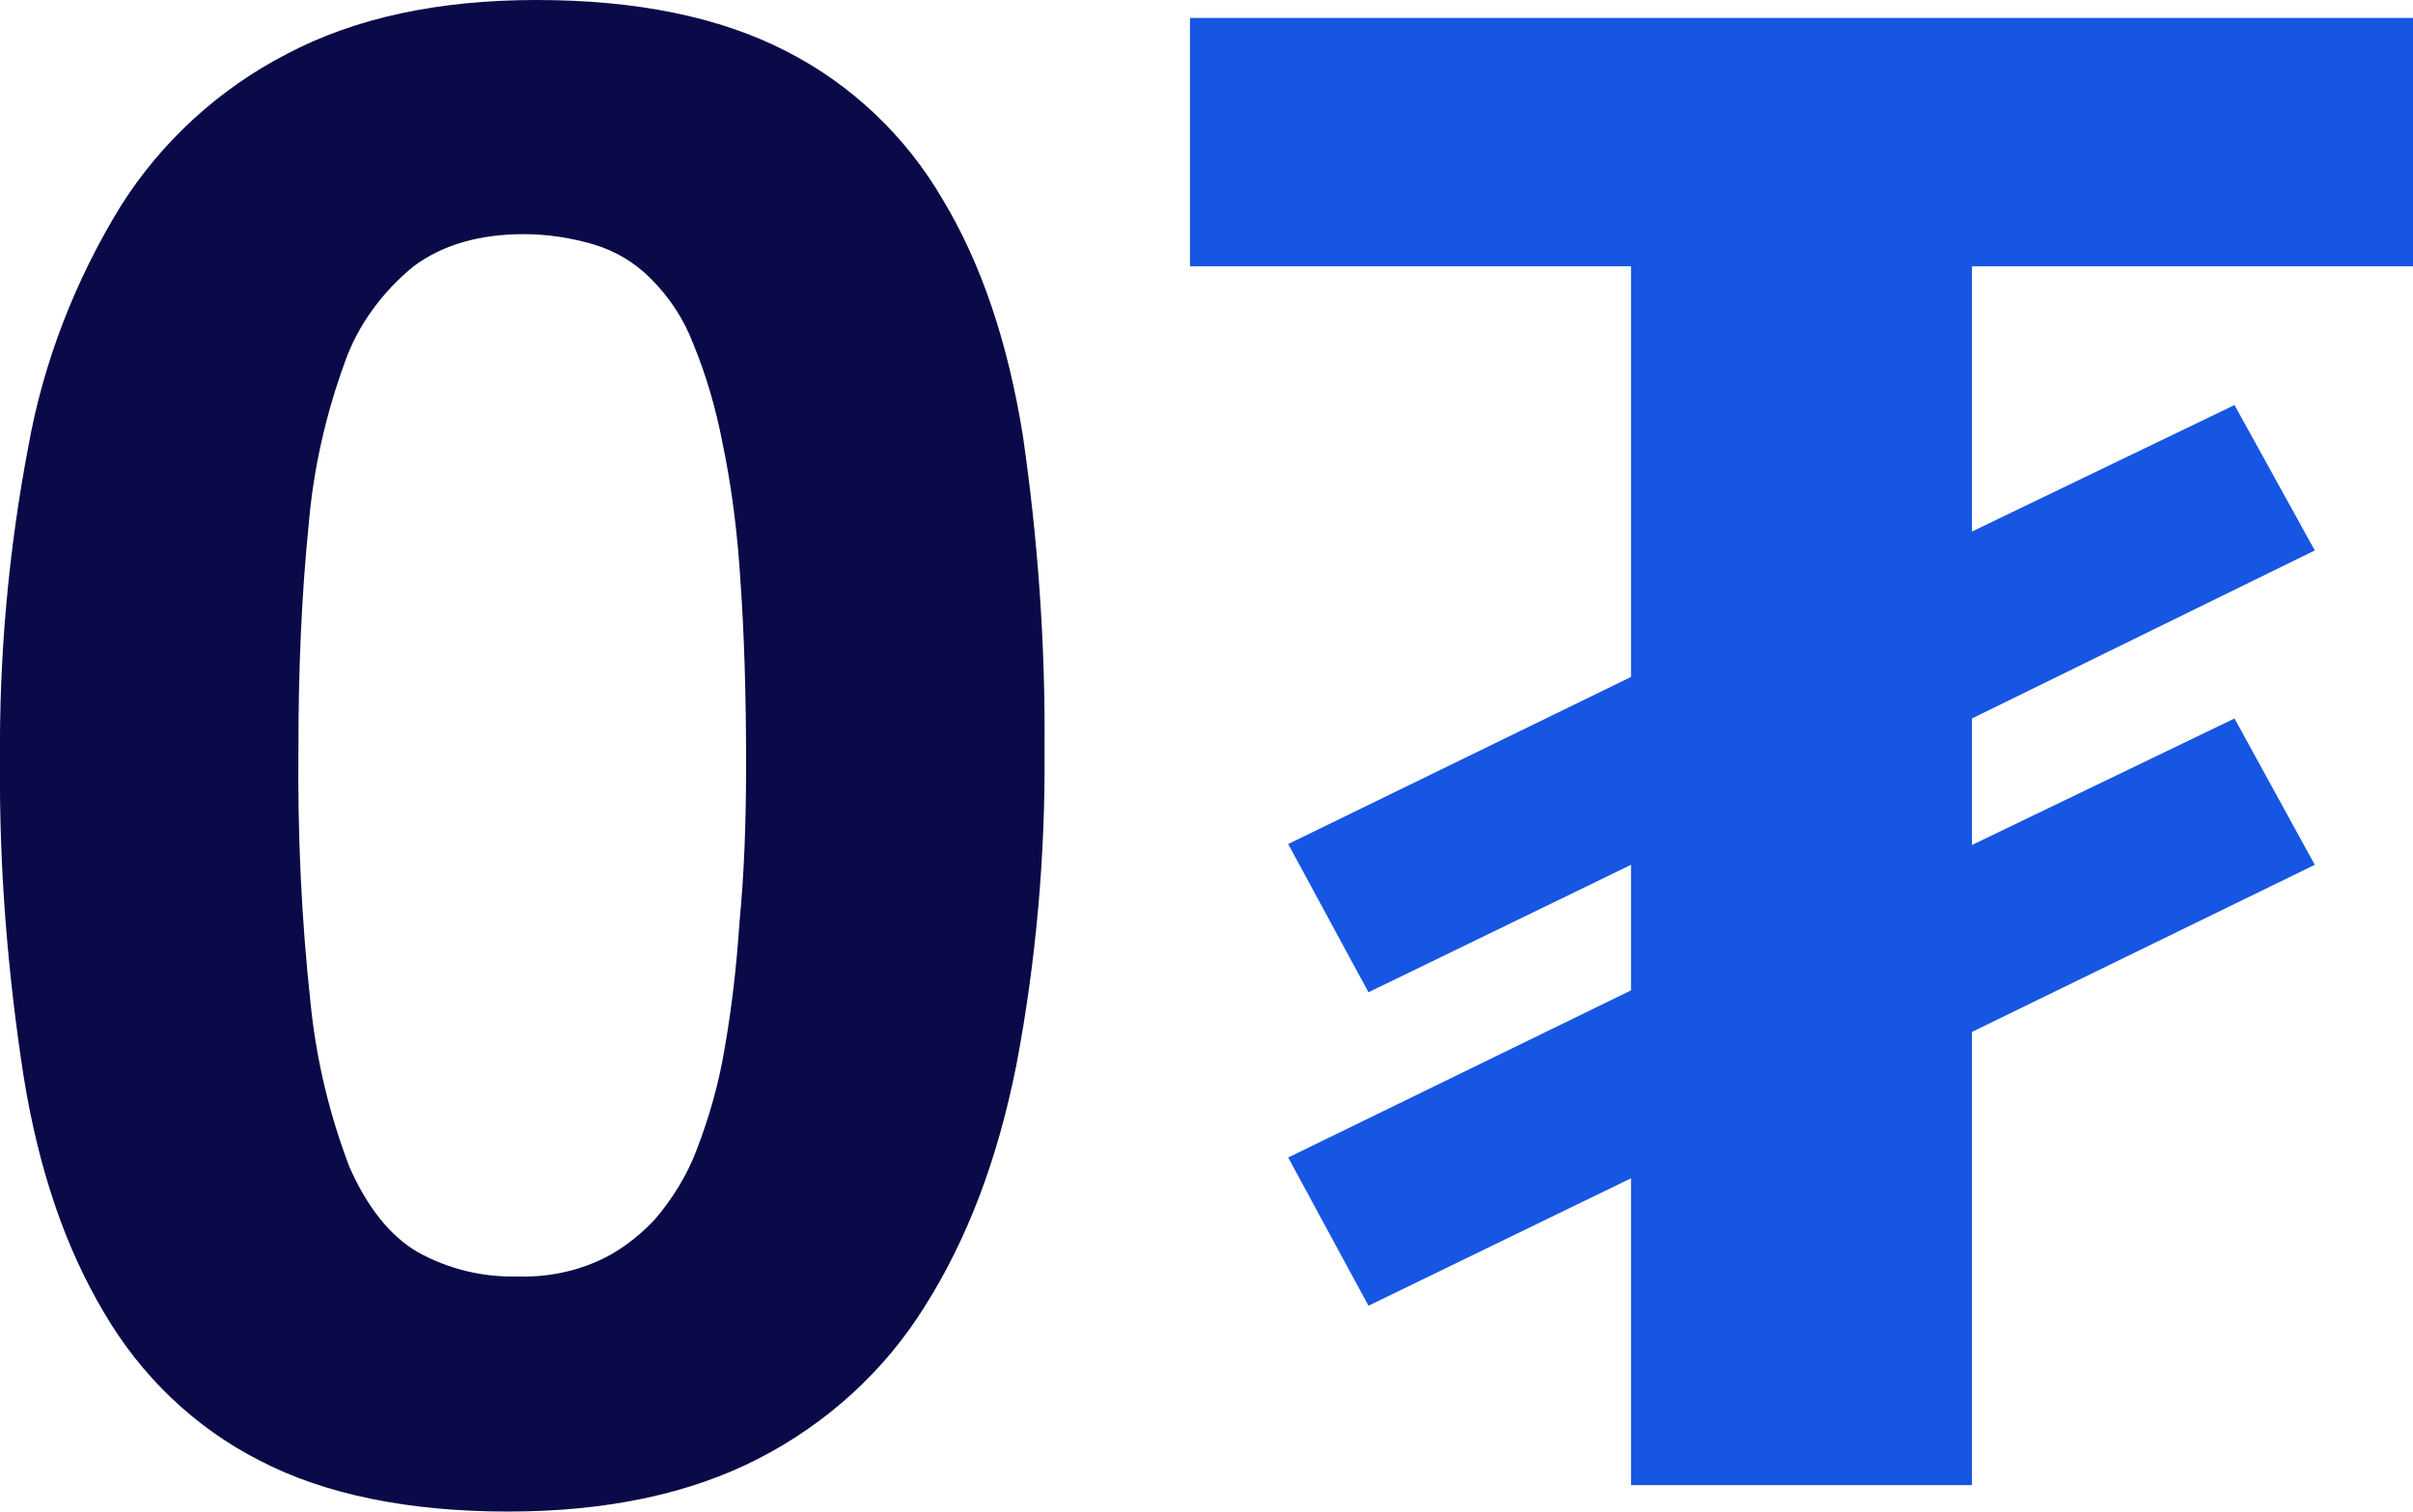
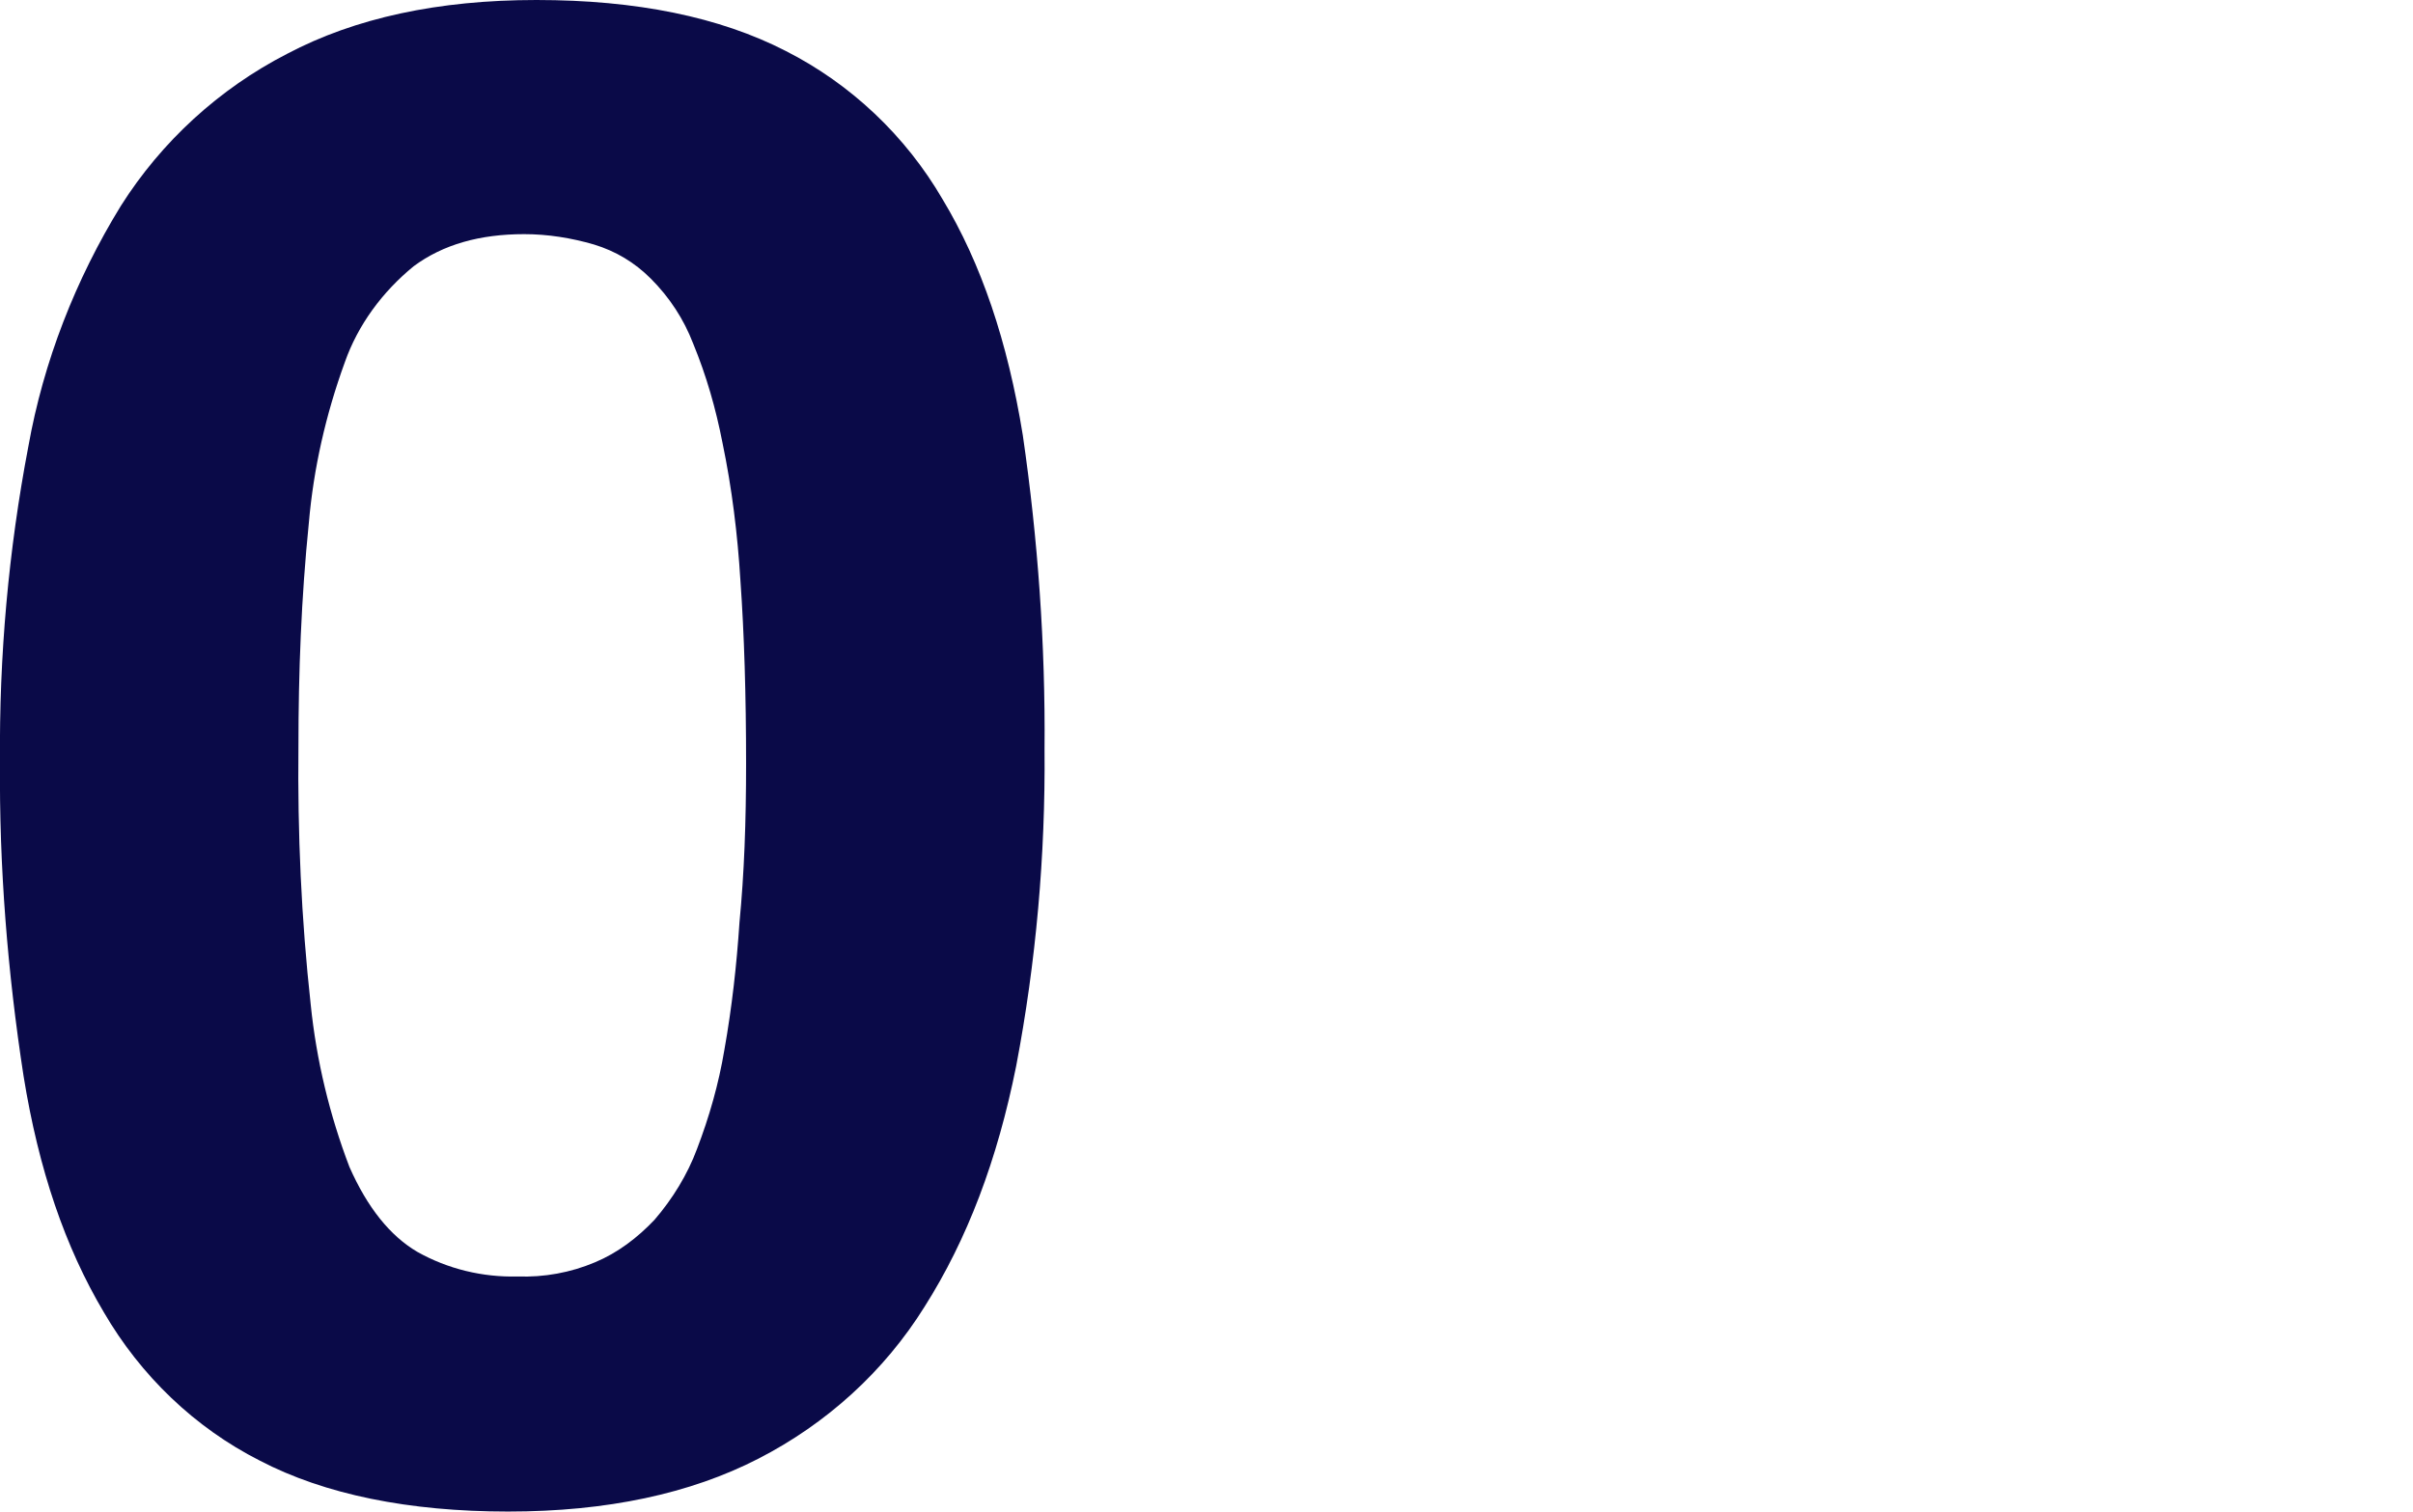
<svg xmlns="http://www.w3.org/2000/svg" version="1.1" id="Layer_1" x="0px" y="0px" viewBox="0 0 255.5 160.1" style="enable-background:new 0 0 255.5 160.1;" xml:space="preserve">
  <style type="text/css">
	.st0{fill:#0A0A48;}
	.st1{fill:#1756E2;}
</style>
  <g id="Layer_5">
    <path class="st0" d="M110.6,79.4c0.1,11.2-0.9,22.5-3,33.5c-2,10-5.2,18.4-9.7,25.5c-4.3,6.9-10.4,12.4-17.6,16.1   c-7.2,3.7-16,5.6-26.5,5.6s-19.4-1.8-26.3-5.4c-6.9-3.5-12.6-9-16.5-15.7c-4.1-6.9-6.9-15.1-8.5-25C0.8,103-0.1,91.8,0,80.7   c-0.1-11.2,0.9-22.4,3-33.4c1.6-9,5-17.7,9.8-25.5c4.3-6.8,10.4-12.4,17.6-16.1C37.6,1.9,46.4,0,56.8,0c10.6,0,19.4,1.8,26.4,5.4   c6.9,3.5,12.7,9,16.6,15.7c4.1,6.8,6.9,15.1,8.5,25C109.9,57.1,110.7,68.3,110.6,79.4z M79,80.9c0-7.3-0.2-13.8-0.6-19.4   c-0.3-4.9-0.9-9.8-1.9-14.6c-0.7-3.6-1.7-7.1-3.1-10.5c-1-2.6-2.5-4.9-4.5-6.9c-1.7-1.7-3.7-2.9-6-3.6c-2.4-0.7-4.9-1.1-7.4-1.1   c-4.7,0-8.6,1.1-11.7,3.4c-3.3,2.7-5.9,6.2-7.3,10.2c-2,5.5-3.3,11.2-3.8,17c-0.8,7.9-1.1,15.8-1.1,23.7   c-0.1,9.1,0.3,18.2,1.3,27.3c0.6,5.9,2,11.7,4.1,17.2c1.9,4.3,4.3,7.3,7.2,9c3.2,1.8,6.9,2.7,10.6,2.6c2.8,0.1,5.6-0.4,8.2-1.5   c2.4-1,4.5-2.6,6.3-4.5c1.9-2.2,3.5-4.8,4.5-7.5c1.3-3.4,2.3-6.9,2.9-10.5c0.8-4.5,1.3-9,1.6-13.5C78.8,92.5,79,87.1,79,80.9z" />
-     <polygon class="st1" points="255.5,28.2 255.5,1.9 126,1.9 126,28.2 172.7,28.2 172.7,71.7 136.4,89.4 144.9,105.1 172.7,91.6    172.7,104.9 136.4,122.6 144.9,138.3 172.7,124.8 172.7,157.3 208.8,157.3 208.8,109.3 245.1,91.6 236.6,76.1 208.8,89.5    208.8,76.1 245.1,58.3 236.6,42.9 208.8,56.3 208.8,28.2  " />
  </g>
</svg>